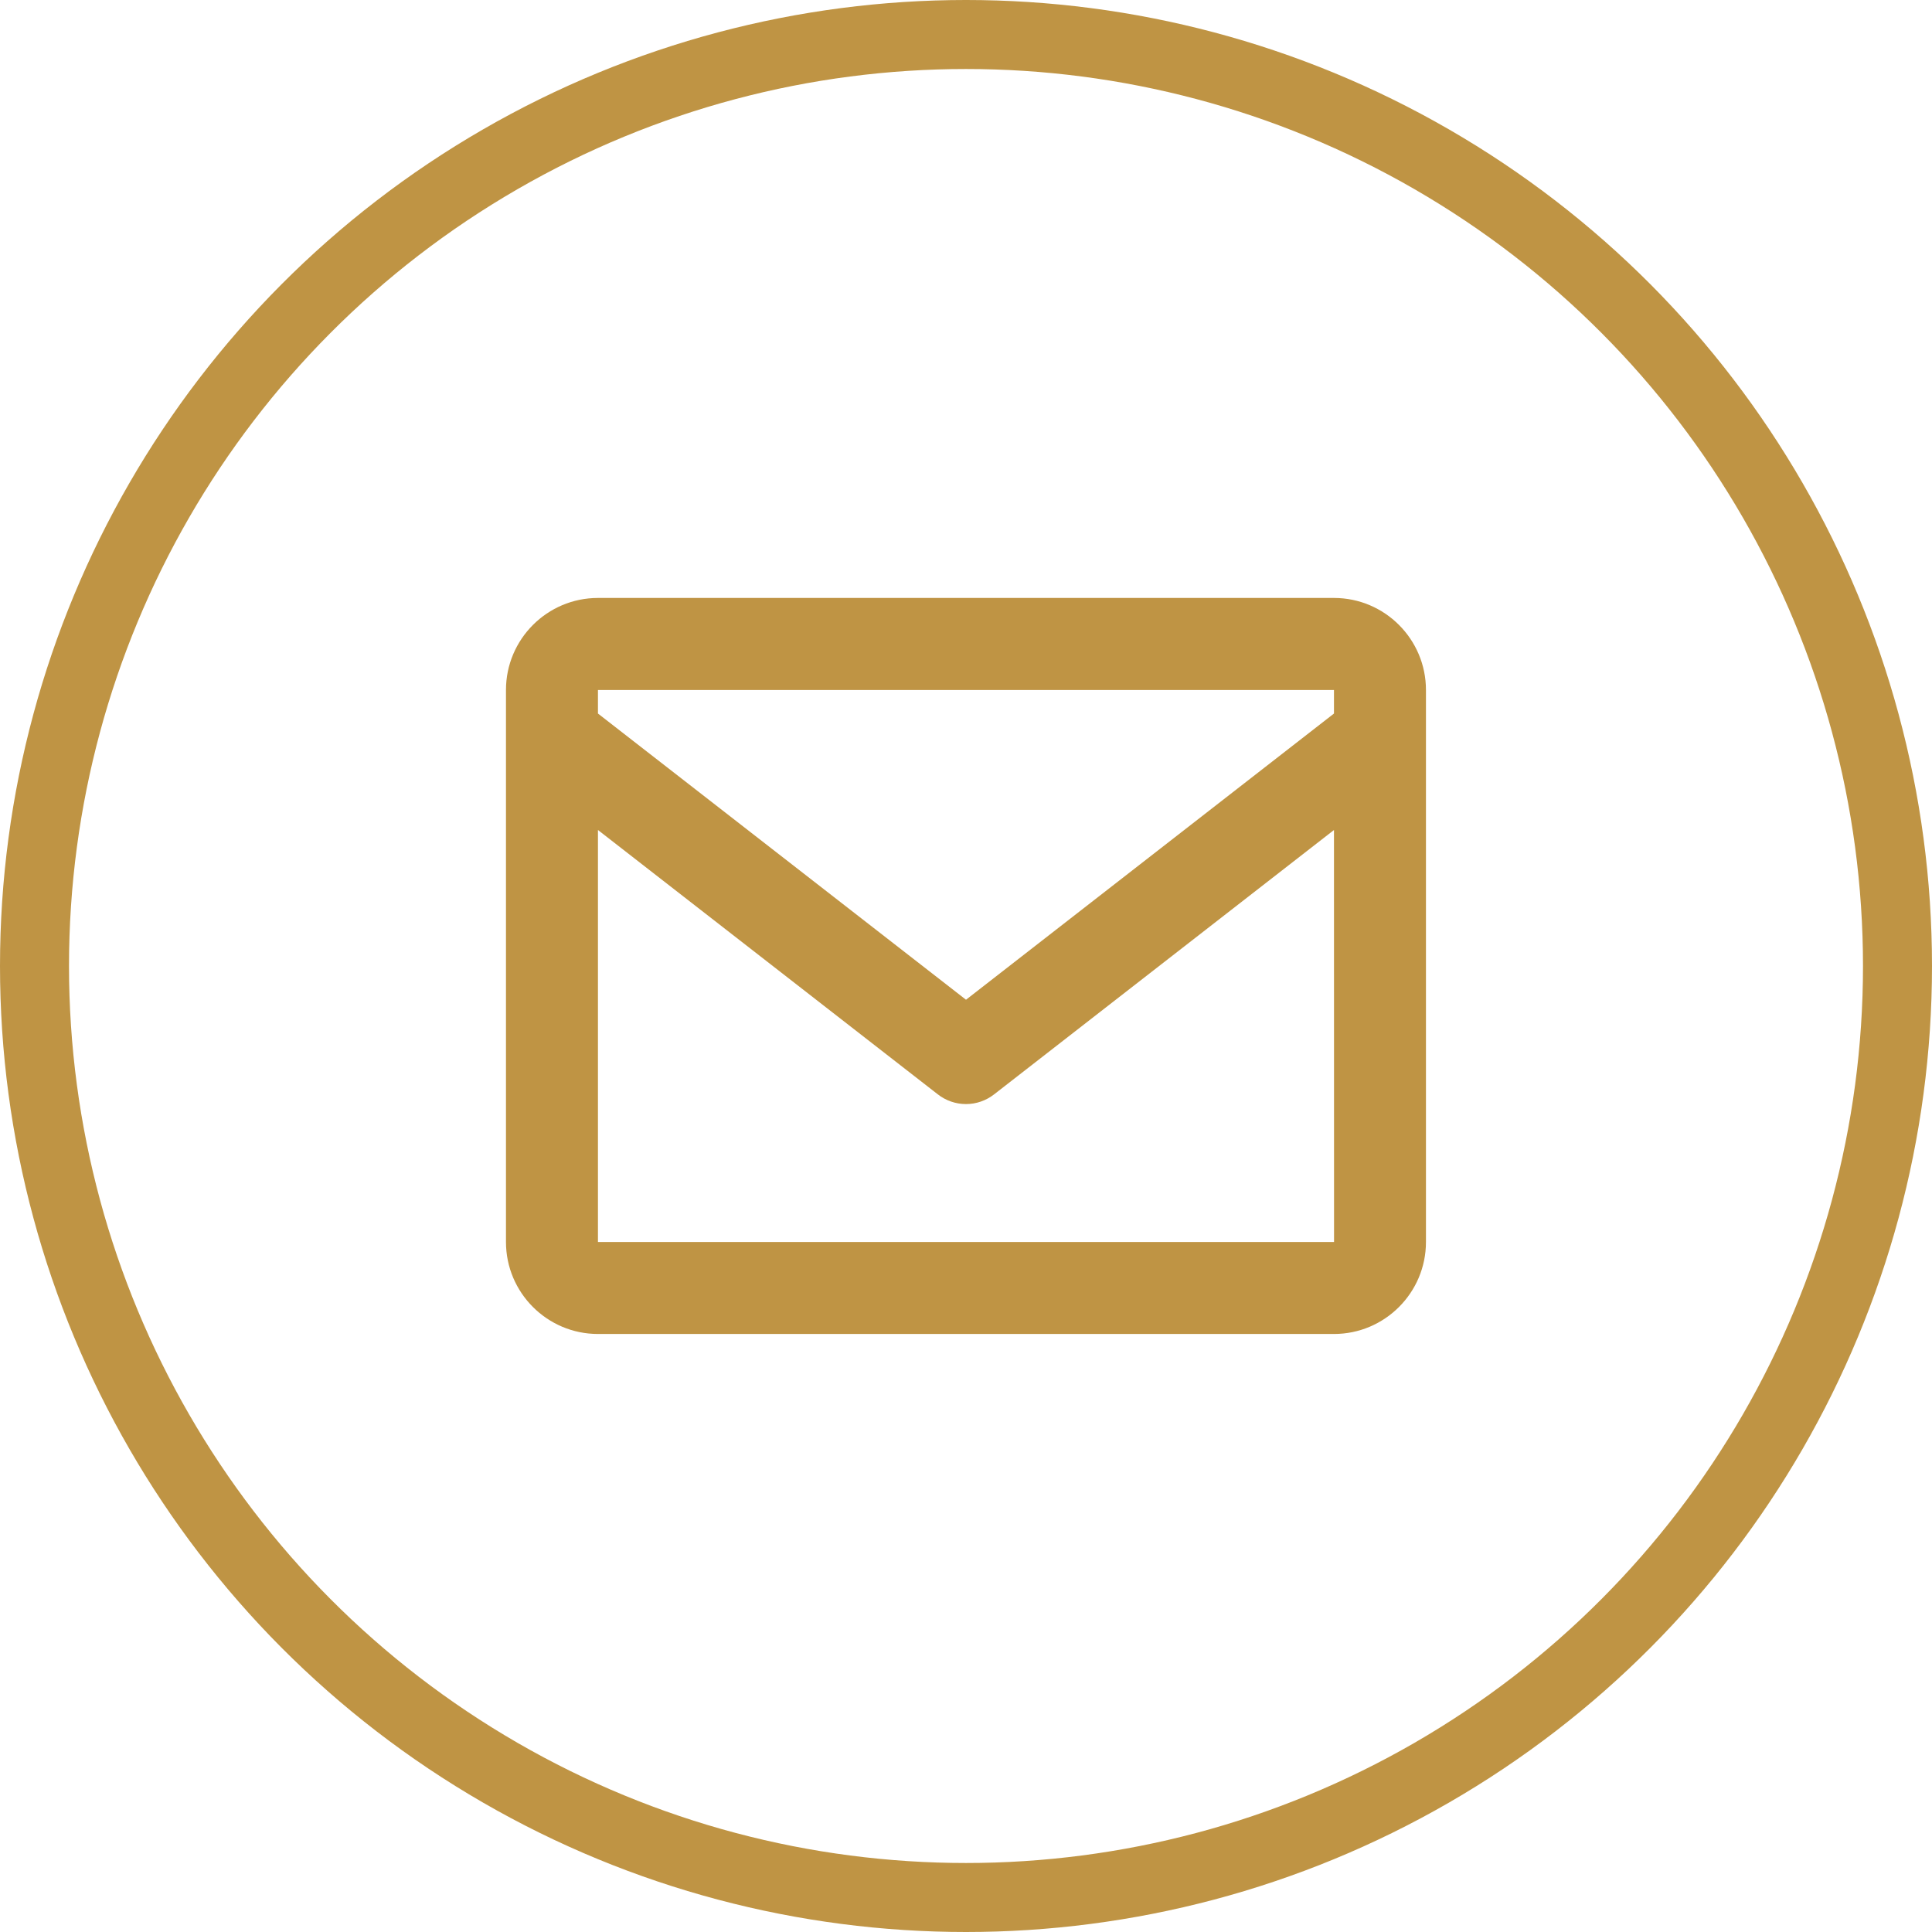
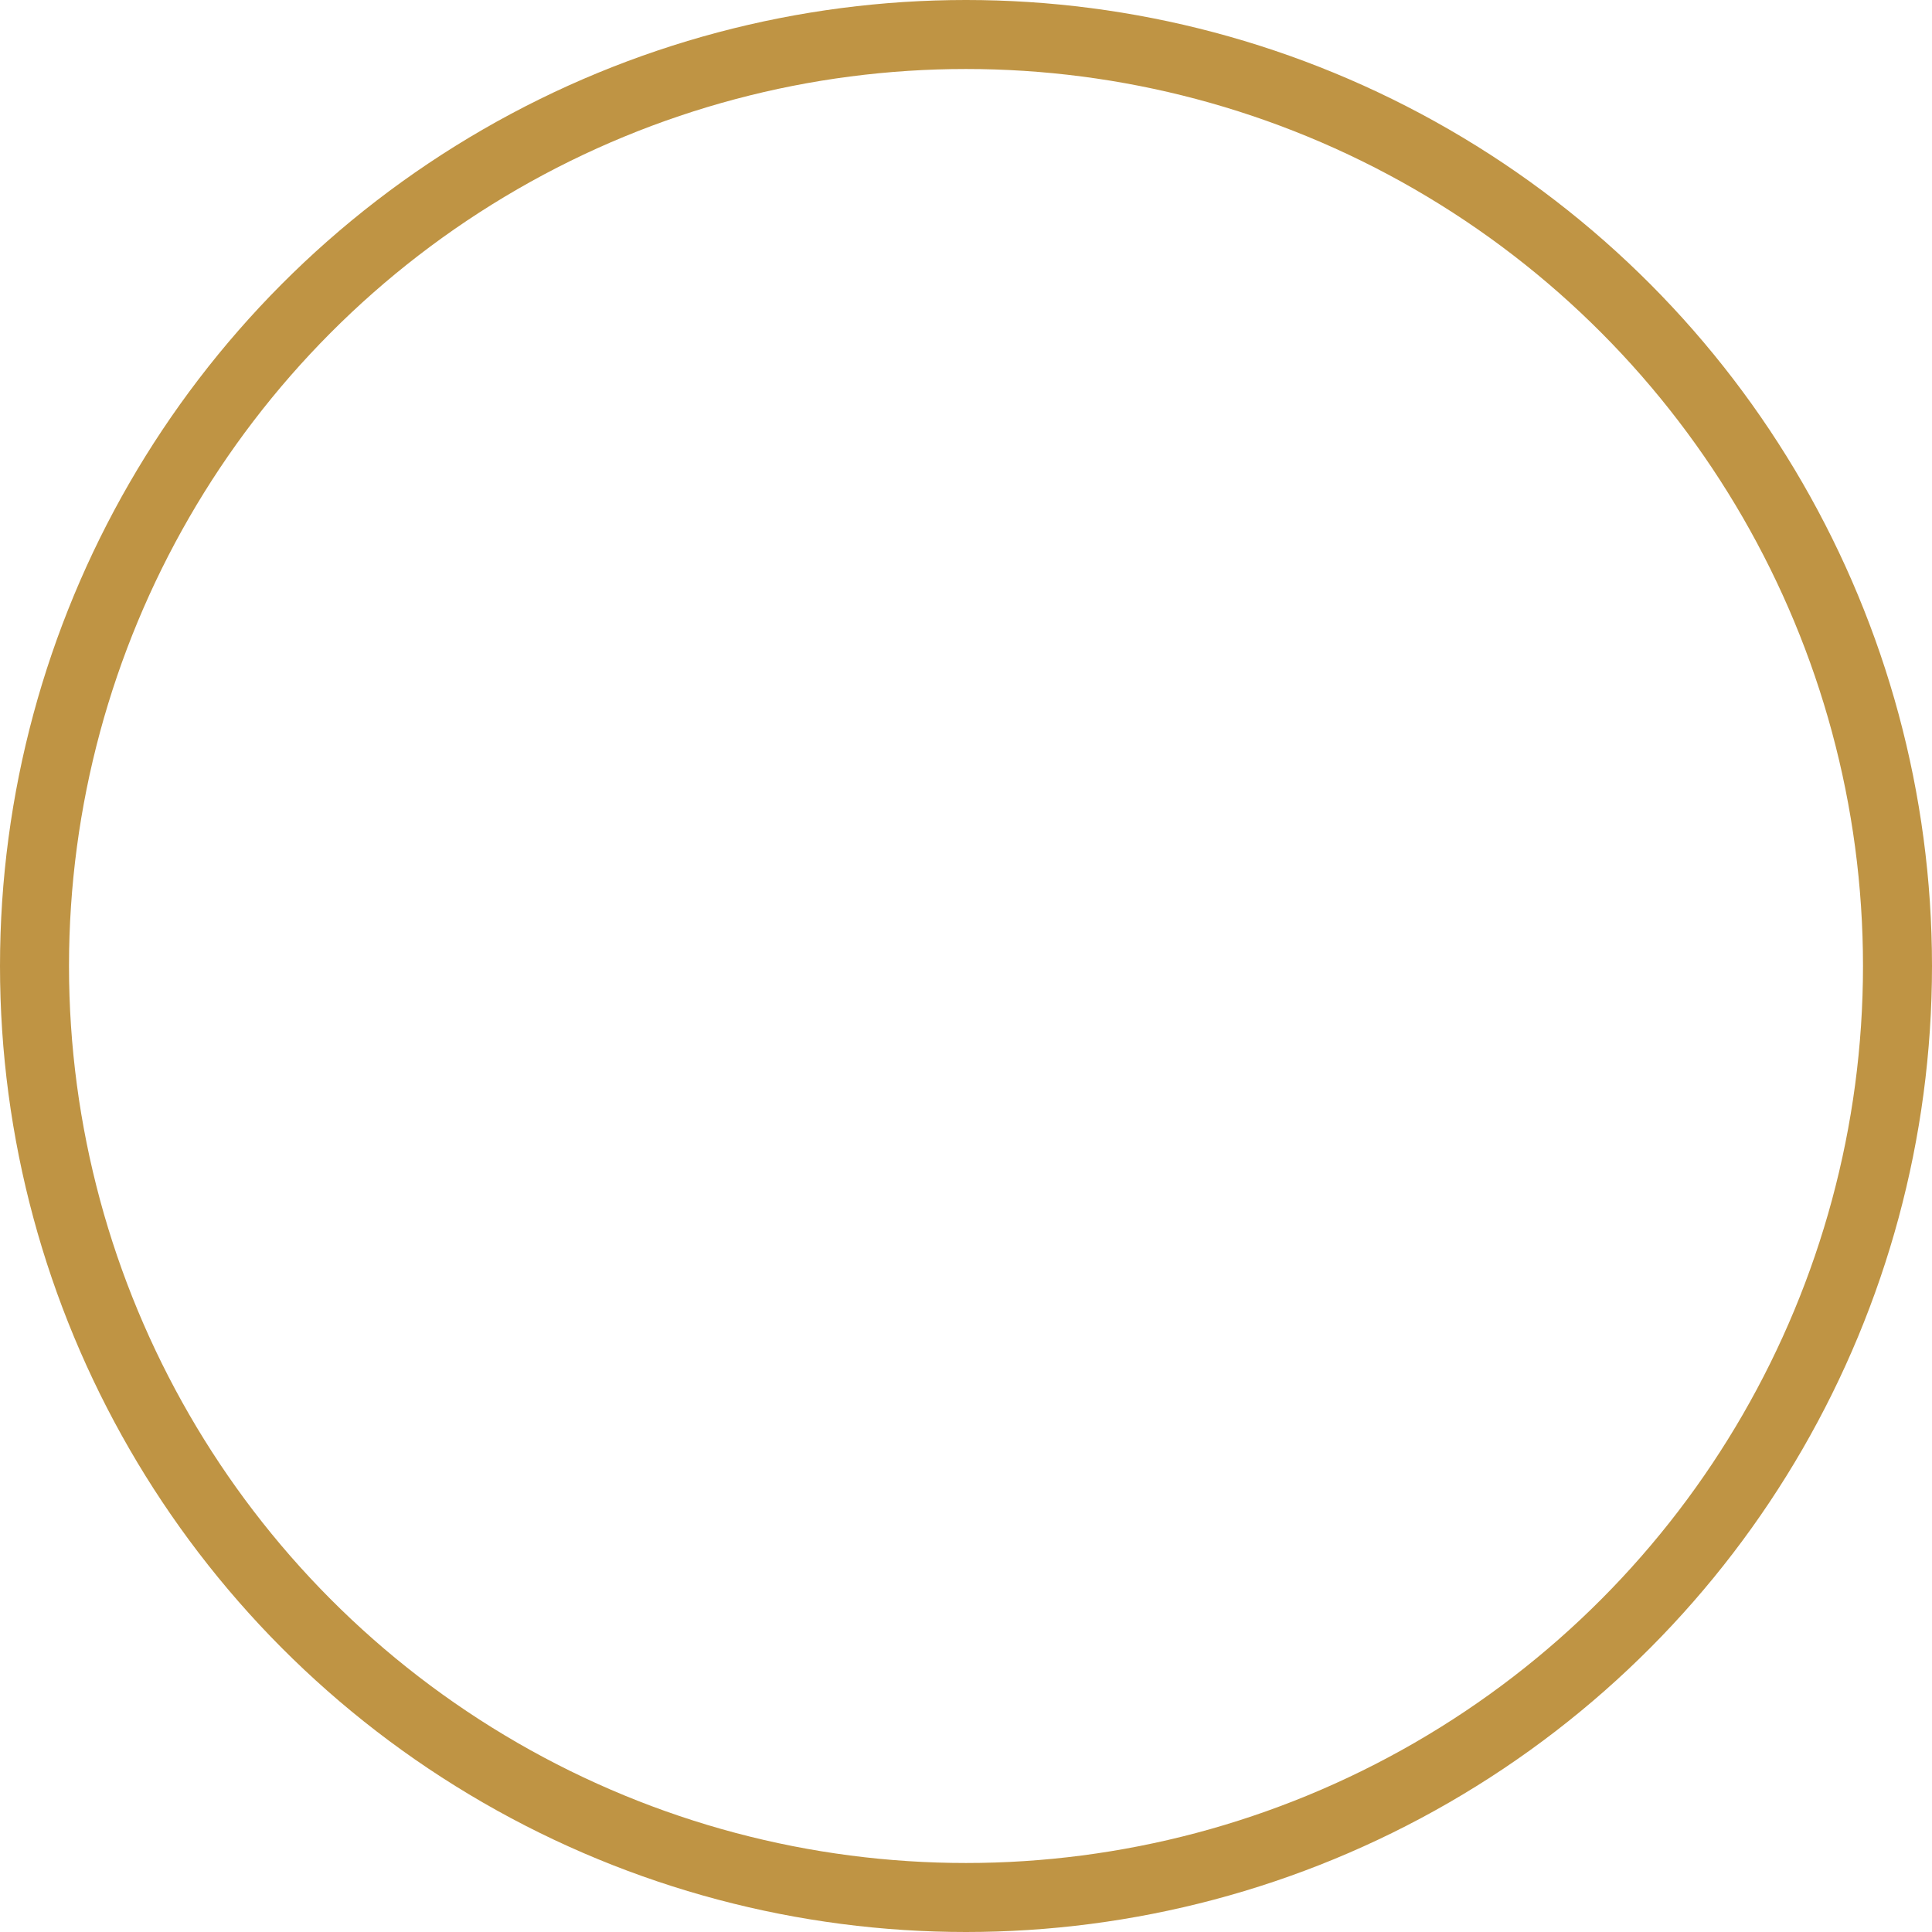
<svg xmlns="http://www.w3.org/2000/svg" width="28" height="28" viewBox="0 0 28 28" fill="none">
-   <path d="M19.333 8.666H8.666C7.931 8.666 7.333 9.264 7.333 10V18C7.333 18.735 7.931 19.333 8.666 19.333H19.333C20.068 19.333 20.666 18.735 20.666 18V10C20.666 9.264 20.068 8.666 19.333 8.666ZM19.333 10V10.341L14 14.489L8.666 10.341V10H19.333ZM8.666 18V12.029L13.59 15.859C13.707 15.951 13.851 16.001 14 16.001C14.148 16.001 14.292 15.951 14.409 15.859L19.333 12.029L19.334 18H8.666Z" fill="#BF9444" />
  <circle cx="14" cy="14" r="13.5" stroke="#BF9444" />
</svg>